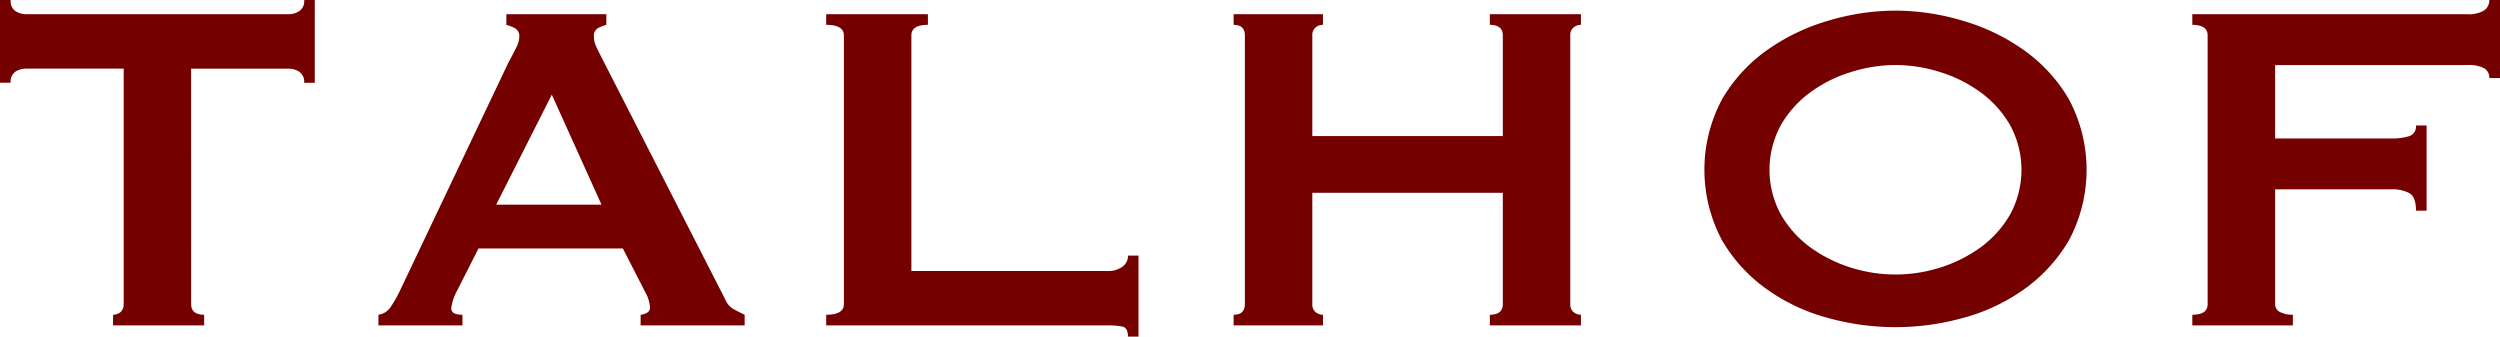
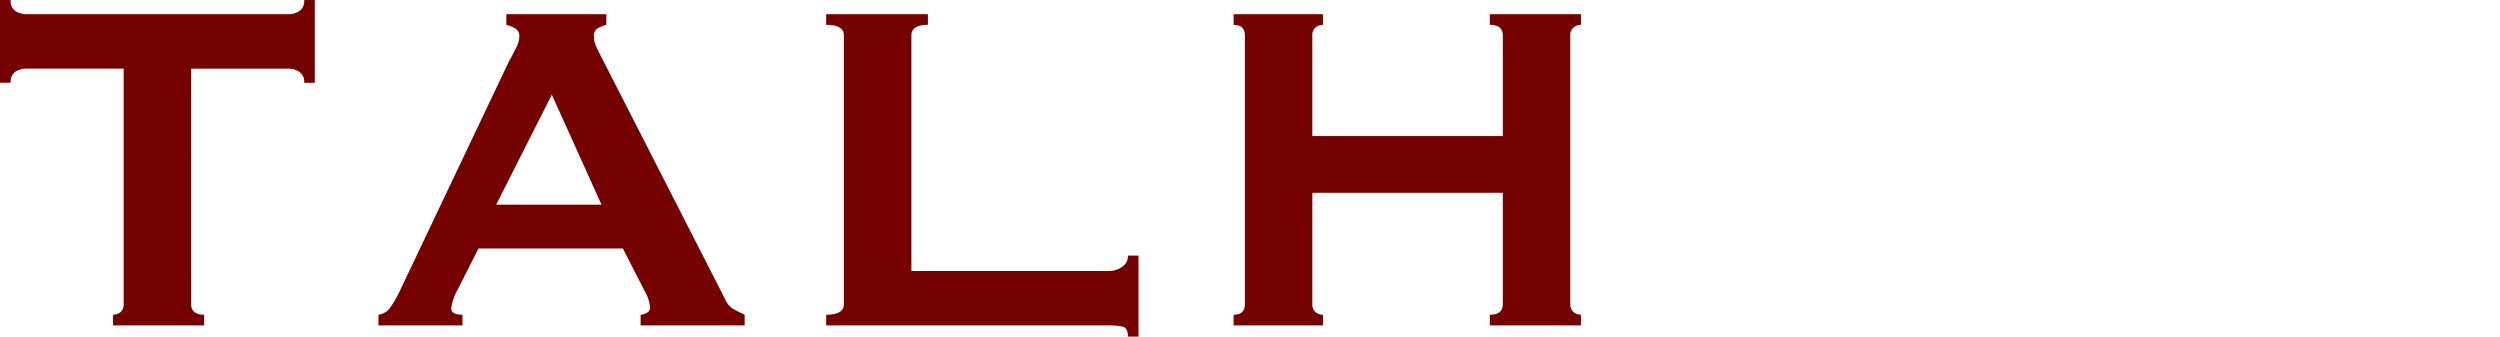
<svg xmlns="http://www.w3.org/2000/svg" width="244.771" height="32.954" viewBox="0 0 244.771 32.954">
  <g id="Gruppe_14" data-name="Gruppe 14" transform="translate(-2044.991 -474.6)">
    <path id="Pfad_39" data-name="Pfad 39" d="M18.715,93.56c0,.691.426,1.039,1.273,1.039v1.047H11.07V94.6a1.164,1.164,0,0,0,.726-.255,1,1,0,0,0,.313-.784V70.5H2.556a2.032,2.032,0,0,0-1.023.287,1.171,1.171,0,0,0-.488,1.1H0V63.785H1.045a1.159,1.159,0,0,0,.488,1.1,1.991,1.991,0,0,0,1.023.293H28.275a1.955,1.955,0,0,0,1.007-.293,1.163,1.163,0,0,0,.5-1.1H30.82v8.109H29.779a1.175,1.175,0,0,0-.5-1.1,2,2,0,0,0-1.007-.287h-9.56Z" transform="translate(2044.991 410.815)" fill="#750000" />
    <path id="Pfad_40" data-name="Pfad 40" d="M37.055,94.6a1.7,1.7,0,0,0,1.191-.754,12.53,12.53,0,0,0,.836-1.443L49.8,69.865c.274-.5.515-.966.728-1.39a2.555,2.555,0,0,0,.317-1.1.86.86,0,0,0-.4-.811,3.678,3.678,0,0,0-.869-.344V65.175h9.79v1.041a4.75,4.75,0,0,0-.813.316.848.848,0,0,0-.4.839,2.278,2.278,0,0,0,.2.93c.135.309.343.715.6,1.215L71,93.089a1.993,1.993,0,0,0,.775.934c.331.189.711.386,1.133.575v1.047H62.722V94.6a1.385,1.385,0,0,0,.576-.169.566.566,0,0,0,.346-.528,3.555,3.555,0,0,0-.461-1.5l-2.2-4.289H46.846l-2.081,4.109a4.948,4.948,0,0,0-.585,1.745c0,.423.364.632,1.1.632v1.047h-8.23ZM58.892,83.821,54.027,73.053,48.581,83.821Z" transform="translate(2044.991 410.815)" fill="#750000" />
    <path id="Pfad_41" data-name="Pfad 41" d="M110.435,96.739c0-.576-.187-.906-.547-.982a7.4,7.4,0,0,0-1.425-.112H80.892V94.6c1.157,0,1.732-.347,1.732-1.039v-26.3c0-.7-.575-1.043-1.732-1.043V65.175H90.85v1.041c-1.073,0-1.618.344-1.618,1.043v23.06h19.231a2.34,2.34,0,0,0,1.425-.416,1.29,1.29,0,0,0,.547-1.094h1.035v7.93Z" transform="translate(2044.991 410.815)" fill="#750000" />
    <path id="Pfad_42" data-name="Pfad 42" d="M147.138,67.259c0-.7-.424-1.043-1.271-1.043V65.175h8.919v1.041a1.114,1.114,0,0,0-.724.26.956.956,0,0,0-.317.783v26.3a.975.975,0,0,0,.317.784,1.137,1.137,0,0,0,.724.255v1.047h-8.919V94.6c.847,0,1.271-.348,1.271-1.039v-10.9h-18.65v10.9a.962.962,0,0,0,.316.784,1.128,1.128,0,0,0,.725.255v1.047h-8.746V94.6c.733,0,1.1-.348,1.1-1.039v-26.3c0-.7-.367-1.043-1.1-1.043V65.175h8.746v1.041a1.105,1.105,0,0,0-.725.26.944.944,0,0,0-.316.783v9.848h18.65Z" transform="translate(2044.991 410.815)" fill="#750000" />
-     <path id="Pfad_43" data-name="Pfad 43" d="M185.58,64.826a23.038,23.038,0,0,1,6.488.958,20.032,20.032,0,0,1,6.028,2.865,15.452,15.452,0,0,1,4.459,4.838,14.651,14.651,0,0,1,0,13.843,15.452,15.452,0,0,1-4.459,4.835,18.621,18.621,0,0,1-6.028,2.783,24.687,24.687,0,0,1-12.97,0,18.62,18.62,0,0,1-6.026-2.783,15.382,15.382,0,0,1-4.459-4.835,14.651,14.651,0,0,1,0-13.843,15.382,15.382,0,0,1,4.459-4.838,20.032,20.032,0,0,1,6.026-2.865,23.018,23.018,0,0,1,6.482-.958m0,5.327a14.451,14.451,0,0,0-4.4.7,13.36,13.36,0,0,0-3.973,2,10.39,10.39,0,0,0-2.863,3.215,9.161,9.161,0,0,0,0,8.69,10.45,10.45,0,0,0,2.863,3.216,13.8,13.8,0,0,0,3.973,2,14.459,14.459,0,0,0,8.808,0,13.712,13.712,0,0,0,3.967-2,10.437,10.437,0,0,0,2.867-3.216,9.161,9.161,0,0,0,0-8.69,10.377,10.377,0,0,0-2.867-3.215,13.279,13.279,0,0,0-3.967-2,14.482,14.482,0,0,0-4.408-.7" transform="translate(2044.991 410.815)" fill="#750000" />
-     <path id="Pfad_44" data-name="Pfad 44" d="M243.726,71.431a1.063,1.063,0,0,0-.494-.957,3.3,3.3,0,0,0-1.705-.32H222.753v7.185h11.356a5.465,5.465,0,0,0,1.8-.232.989.989,0,0,0,.636-1.041h1.041v8.342h-1.041c0-.889-.213-1.463-.636-1.707a3.523,3.523,0,0,0-1.8-.379H222.753V93.56a.851.851,0,0,0,.494.784,2.7,2.7,0,0,0,1.245.255v1.047h-9.846V94.6c1,0,1.5-.348,1.5-1.039v-26.3c0-.7-.5-1.043-1.5-1.043V65.175h26.881a2.9,2.9,0,0,0,1.705-.377,1.213,1.213,0,0,0,.494-1.013h1.045v7.646Z" transform="translate(2044.991 410.815)" fill="#750000" />
  </g>
</svg>